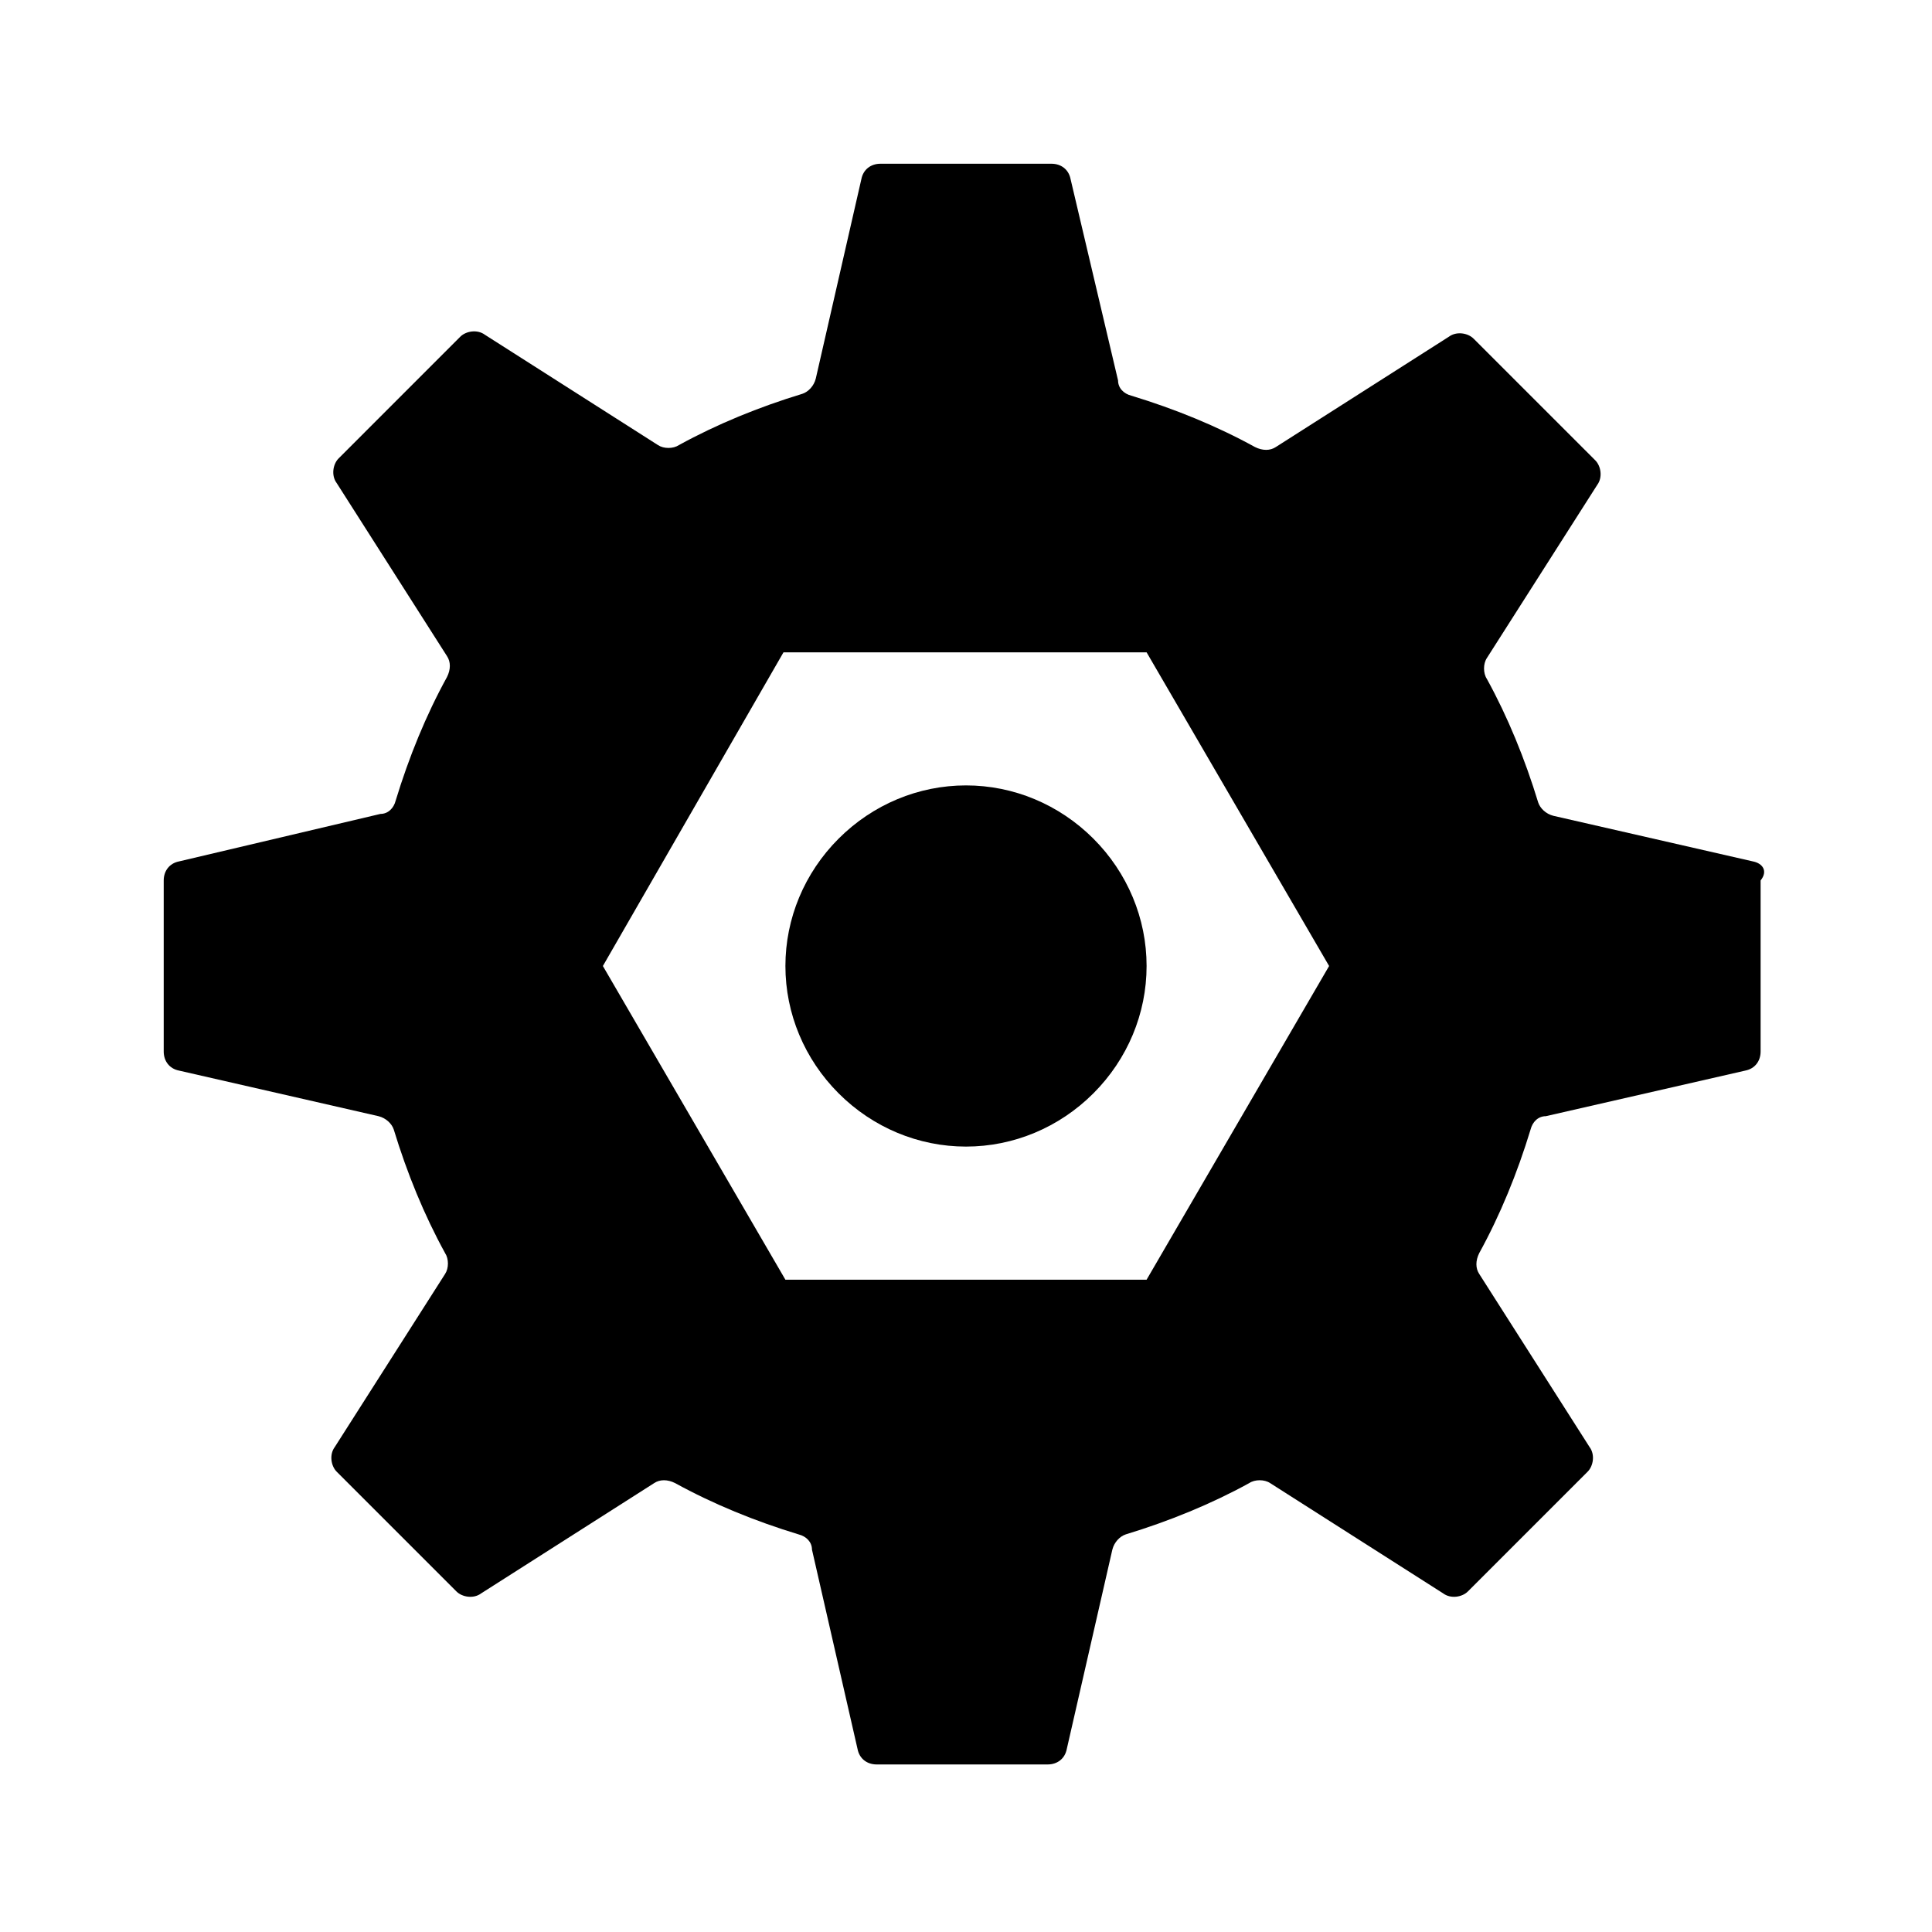
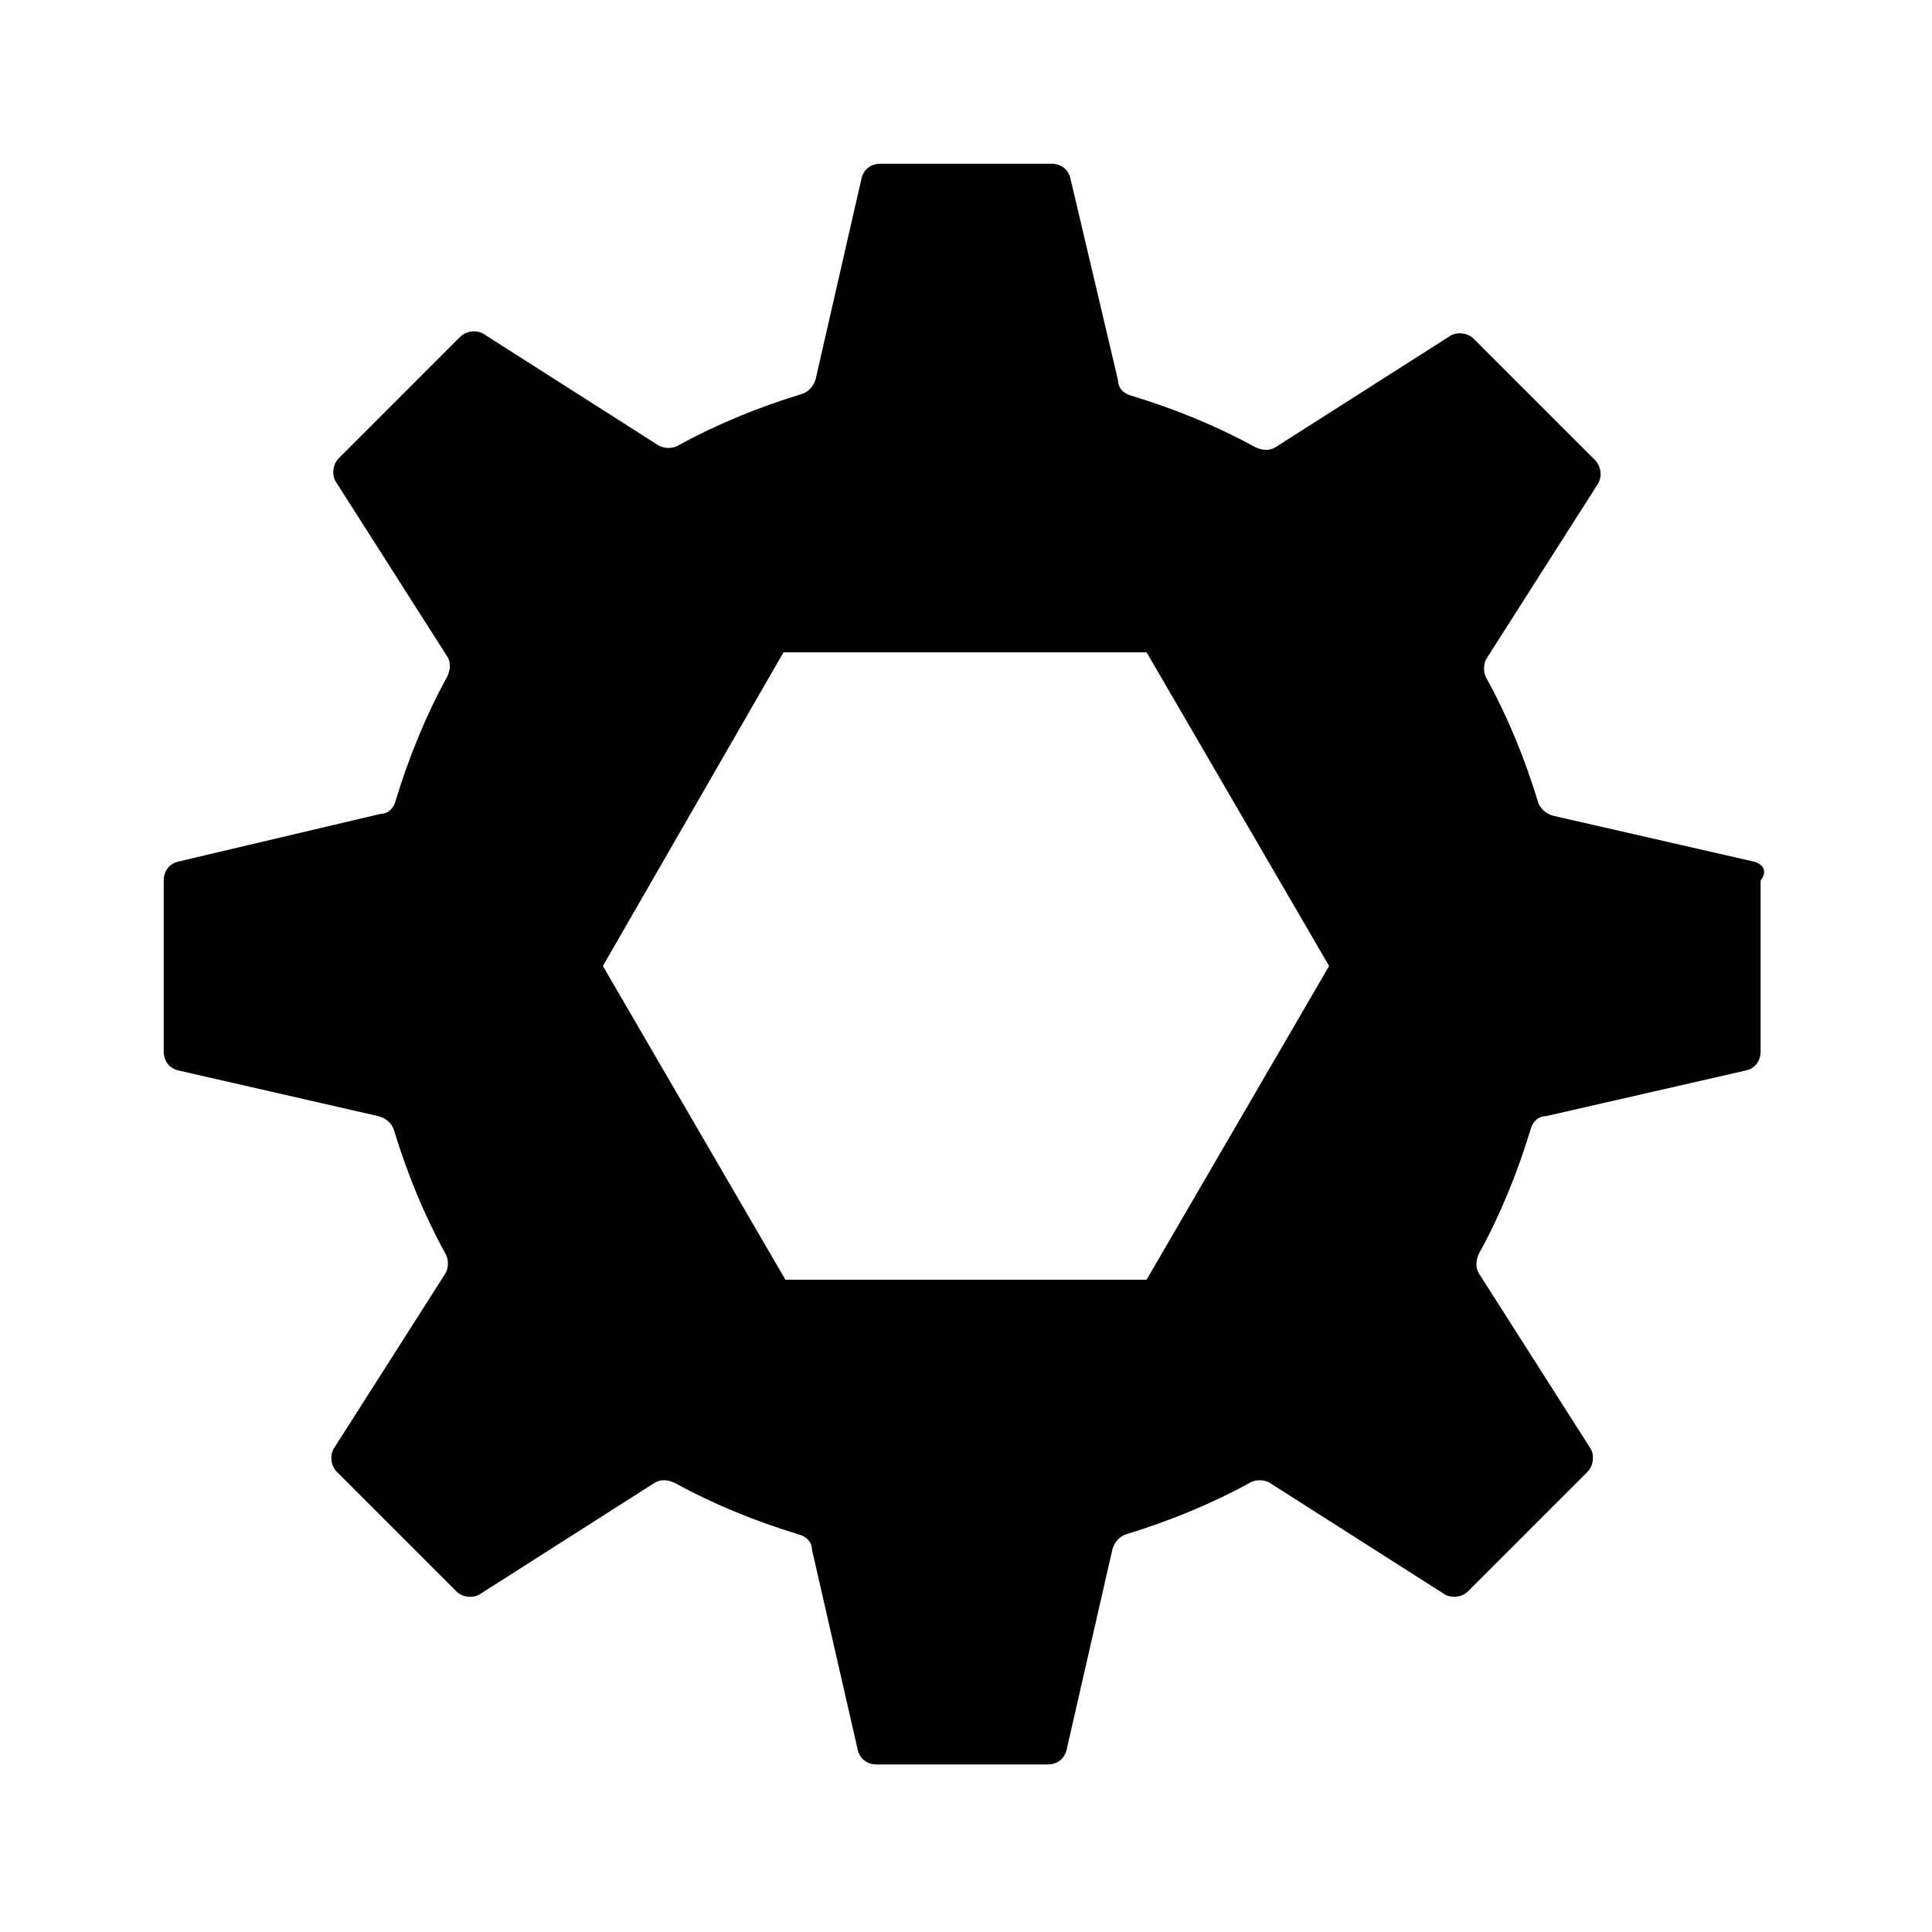
<svg xmlns="http://www.w3.org/2000/svg" fill="#000000" width="800px" height="800px" version="1.1" viewBox="144 144 512 512">
  <g>
-     <path d="m400 352.14c-12.594 0-24.688 5.039-33.754 14.105-9.07 9.07-14.105 21.16-14.105 33.754s5.039 24.688 14.105 33.754c9.07 9.07 21.16 14.105 33.754 14.105s24.688-5.039 33.754-14.105c9.07-9.07 14.105-21.16 14.105-33.754s-5.039-24.688-14.105-33.754c-9.07-9.066-21.16-14.105-33.754-14.105z" />
    <path d="m608.57 372.29-52.898-12.09c-2.016-0.504-3.527-2.016-4.031-3.527-3.527-11.586-8.062-22.672-13.602-32.746-1.008-1.512-1.008-4.031 0-5.543l29.223-45.848c1.512-2.016 1.008-5.039-0.504-6.551l-32.246-32.242c-1.512-1.512-4.535-2.016-6.551-0.504l-45.848 29.223c-1.512 1.008-3.527 1.008-5.543 0-10.078-5.543-21.16-10.078-32.746-13.602-2.016-0.504-3.527-2.016-3.527-4.031l-12.594-53.406c-0.504-2.519-2.519-4.031-5.039-4.031h-45.344c-2.519 0-4.535 1.512-5.039 4.031l-12.09 52.898c-0.504 2.016-2.016 3.527-3.527 4.031-11.586 3.527-22.672 8.062-32.746 13.602-1.512 1.008-4.031 1.008-5.543 0l-45.848-29.223c-2.016-1.512-5.039-1.008-6.551 0.504l-32.238 32.246c-1.512 1.512-2.016 4.535-0.504 6.551l29.223 45.848c1.008 1.512 1.008 3.527 0 5.543-5.543 10.078-10.078 21.16-13.602 32.746-0.504 2.016-2.016 3.527-4.031 3.527l-53.406 12.594c-2.519 0.504-4.031 2.519-4.031 5.039v45.344c0 2.519 1.512 4.535 4.031 5.039l52.898 12.09c2.016 0.504 3.527 2.016 4.031 3.527 3.527 11.586 8.062 22.672 13.602 32.746 1.008 1.512 1.008 4.031 0 5.543l-29.223 45.848c-1.512 2.016-1.008 5.039 0.504 6.551l31.738 31.738c1.512 1.512 4.535 2.016 6.551 0.504l45.848-29.223c1.512-1.008 3.527-1.008 5.543 0 10.078 5.543 21.16 10.078 32.746 13.602 2.016 0.504 3.527 2.016 3.527 4.031l12.09 52.898c0.504 2.519 2.519 4.031 5.039 4.031h45.344c2.519 0 4.535-1.512 5.039-4.031l12.09-52.898c0.504-2.016 2.016-3.527 3.527-4.031 11.586-3.527 22.672-8.062 32.746-13.602 1.512-1.008 4.031-1.008 5.543 0l45.848 29.223c2.016 1.512 5.039 1.008 6.551-0.504l31.738-31.738c1.512-1.512 2.016-4.535 0.504-6.551l-29.223-45.848c-1.008-1.512-1.008-3.527 0-5.543 5.543-10.078 10.078-21.16 13.602-32.746 0.504-2.016 2.016-3.527 4.031-3.527l52.898-12.09c2.519-0.504 4.031-2.519 4.031-5.039v-45.344c2.019-2.519 0.508-4.535-2.012-5.039zm-160.71 110.84h-95.723l-48.367-83.129 47.863-83.129h96.227l48.367 83.129z" />
  </g>
</svg>